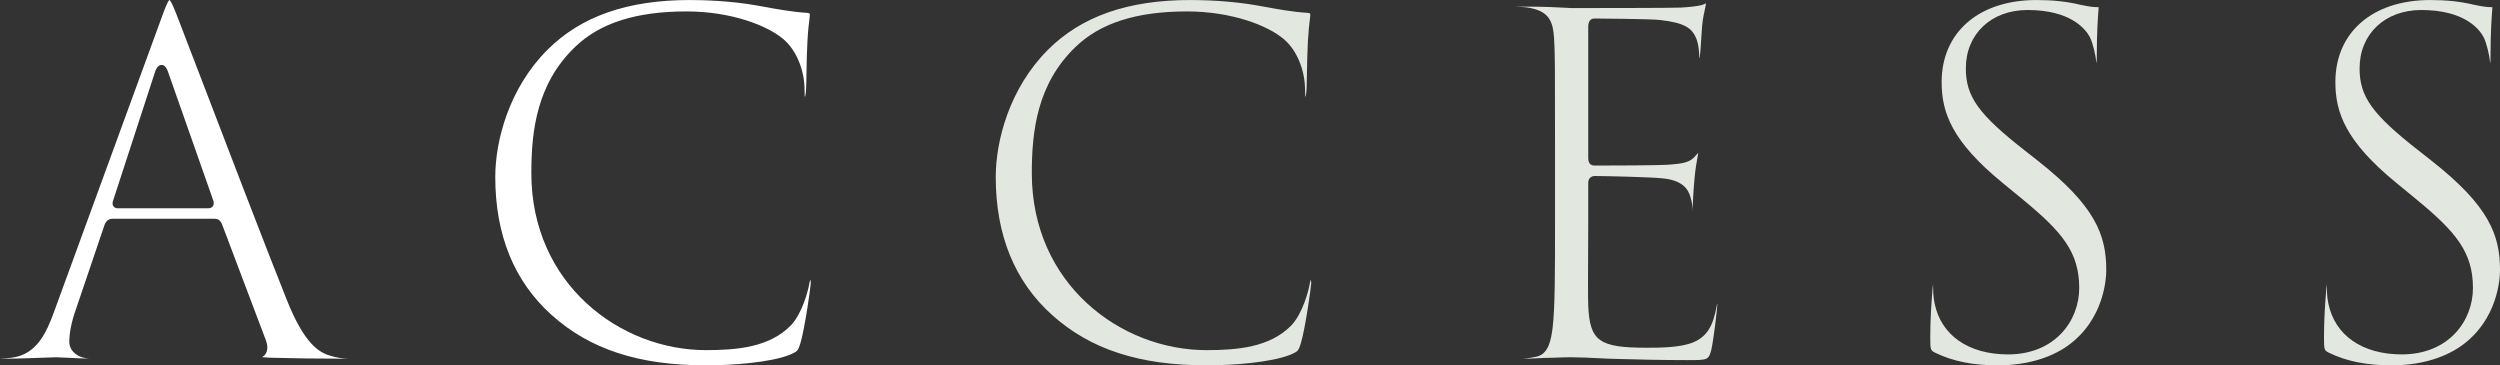
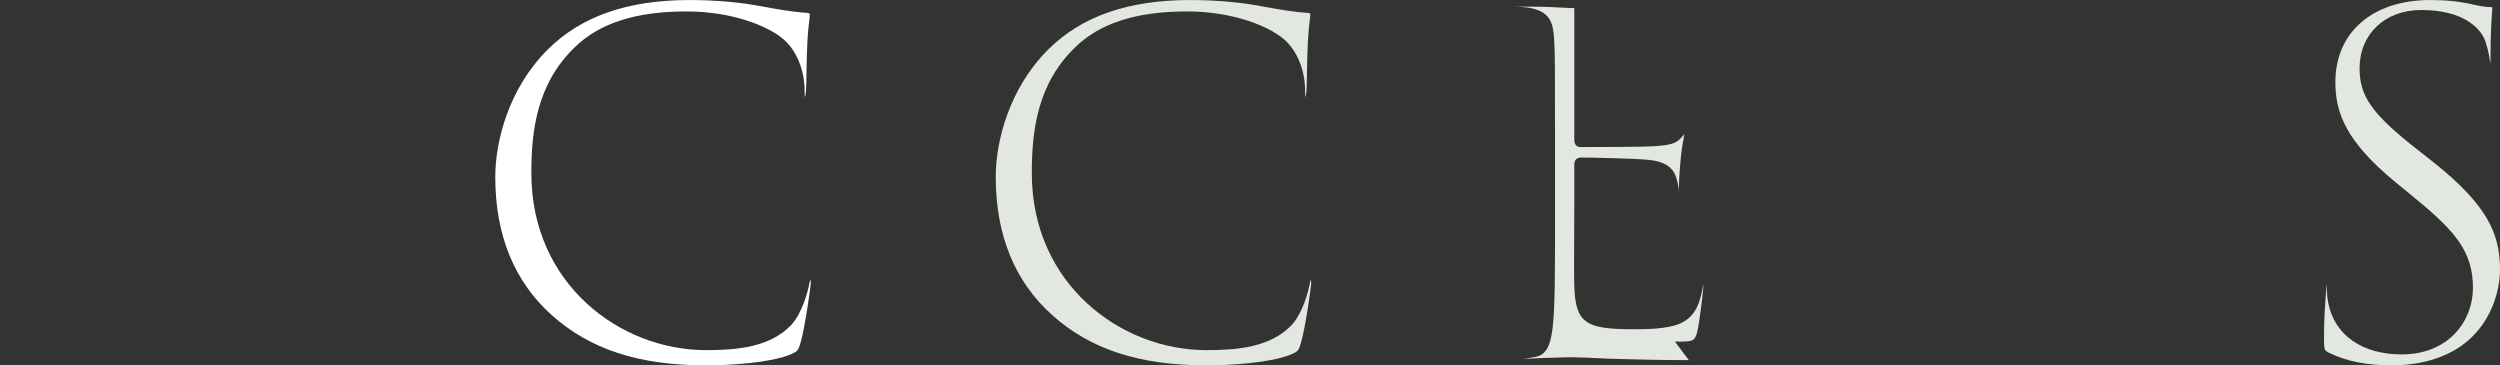
<svg xmlns="http://www.w3.org/2000/svg" version="1.1" viewBox="0 0 377.202 55.122">
  <rect x="0" y="0" width="377.202" height="55.122" fill="#333333" stroke="none" />
  <defs>
    <style>
      .cls-1 {
        fill: #fff;
      }

      .cls-2 {
        fill: #e2e7e0;
      }
    </style>
  </defs>
  <g>
    <g id="_レイヤー_1" data-name="レイヤー_1">
      <g>
-         <path class="cls-1" d="M52.112,54.12c-4.058,0-8.043-.051-11.223-.144l-.318-.016c-.366-.019-.762-.038-1.048-.071.281-.138.501-.367.639-.656.17-.354.302-.966-.035-1.866l-6.658-17.61c-.196-.396-.463-.753-1.112-.753h-15.389c-.377,0-.889.154-1.181.889l-4.304,12.693c-.662,1.838-1.028,3.602-1.028,4.956,0,1.611,1.538,2.508,3.045,2.572-.963-.019-2.182-.08-3.192-.132-.836-.042-1.536-.077-1.858-.077-.26,0-.857.022-1.664.054-1.659.064-4.166.161-6.424.161-.142,0-.261-.004-.361-.01.564-.021,1.329-.083,1.782-.14,3.76-.49,5.233-3.754,6.422-7.056L24.452,2.468c.23-.635.843-2.319,1.108-2.468.189.083.556.843,1.105,2.262.307.778,1.438,3.735,3.003,7.819,3.947,10.312,10.555,27.567,13.677,35.349,2.574,6.364,4.722,7.736,6.481,8.239.93.31,1.877.416,2.604.442-.093.005-.198.009-.318.009ZM24.376,9.795c-.63,0-.897.804-1.012,1.146l-6.3,19.33c-.159.394-.065.674.044.835.138.204.373.321.646.321h13.671c.369,0,.568-.156.671-.287.234-.3.142-.675.102-.835l-6.814-19.372c-.111-.335-.379-1.139-1.008-1.139ZM13.733,54.118h.416c-.036.001-.075.002-.117.002-.096,0-.195-.001-.299-.002Z" />
        <path class="cls-1" d="M106.509,55.122c-10.116,0-17.517-2.416-23.287-7.603-5.637-5.056-8.495-12.06-8.495-20.815,0-5.471,2.067-13.385,7.87-19.188C87.652,2.461,94.678.004,104.075.004c1.7,0,6.107.083,10.288.852l.213.039c2.622.483,4.888.9,7.147,1.041.462.043.462.104.462.289,0,.208-.032.456-.077.824-.076.624-.192,1.567-.28,3.156-.084,1.381-.119,3.311-.147,4.86-.02,1.118-.037,2.062-.066,2.507-.056.829-.148,1.02-.186,1.062.001-.088-.032-.436-.032-1.029,0-3.031-1.25-6.047-3.184-7.683-2.437-2.089-7.909-4.198-14.639-4.198-7.595,0-13.095,1.755-16.812,5.366-5.81,5.571-6.593,12.752-6.593,19.041,0,16.711,13.393,26.697,26.34,26.697,4.765,0,9.615-.452,12.812-3.729,1.719-1.802,2.607-5.223,2.784-6.28.066-.367.122-.534.157-.609.032.095.066.265.066.527-.003.415-.849,6.621-1.555,9.021-.381,1.205-.411,1.237-1.585,1.759-2.954,1.182-8.681,1.604-12.681,1.604Z" />
        <path class="cls-2" d="M182.02,55.122c-10.116,0-17.517-2.416-23.287-7.603-5.637-5.056-8.495-12.06-8.495-20.815,0-5.471,2.067-13.385,7.87-19.188C163.163,2.461,170.188.004,179.586.004c1.701,0,6.107.083,10.288.852l.213.039c2.623.483,4.888.9,7.147,1.041.462.043.462.104.462.289,0,.207-.032.455-.077.822-.076.624-.191,1.567-.279,3.158-.084,1.383-.12,3.316-.148,4.87-.02,1.113-.037,2.053-.066,2.497-.056.829-.148,1.02-.186,1.062.001-.088-.032-.436-.032-1.029,0-3.031-1.25-6.047-3.184-7.683-2.437-2.089-7.909-4.198-14.639-4.198-7.595,0-13.095,1.755-16.812,5.366-5.81,5.571-6.593,12.752-6.593,19.041,0,16.711,13.393,26.697,26.34,26.697,4.765,0,9.615-.452,12.812-3.729,1.719-1.802,2.607-5.223,2.784-6.28.066-.367.122-.534.157-.609.032.095.066.265.066.527-.003.415-.849,6.621-1.555,9.021-.381,1.205-.411,1.237-1.585,1.759-2.954,1.182-8.681,1.604-12.681,1.604Z" />
-         <path class="cls-2" d="M254.811,54.335c-4.4,0-7.767-.095-10.472-.171l-1.613-.044c-3.002-.154-4.575-.215-5.596-.215-.321,0-1.48.005-2.887.072h-.016c-.747,0-1.578.041-2.351.079-.657.032-1.271.063-1.762.063-.116,0-.212-.004-.292-.009.761-.038,1.615-.212,1.976-.291,1.914-.384,2.231-2.681,2.462-4.357.363-3.045.363-8.586.363-15.601v-12.598c0-11.173,0-13.187-.145-15.493-.146-2.495-.743-3.958-3.474-4.538-.523-.131-1.534-.203-2.228-.221.074-.004.161-.007.264-.007,1.672,0,3.567,0,5.131.071l2.933.143h.427c2.743,0,14.502-.006,16.011-.07,1.318-.069,2.534-.212,3.178-.372.201-.04.385-.133.546-.215.041-.021.081-.042.12-.06,0,.022.001.048.001.075,0,.148-.059.408-.133.736-.122.541-.307,1.359-.437,2.574-.026.262-.062.831-.103,1.497-.068,1.127-.163,2.671-.251,3.198-.02.098-.041.174-.061.233-.012-.066-.021-.162-.021-.294,0-.169-.013-1.679-.468-2.77-.65-1.486-1.676-2.314-5.488-2.738-1.279-.15-9.358-.218-9.861-.218-.279,0-.93.118-.93,1.216v19.756c0,.301,0,1.216.93,1.216,2.289,0,9.876-.011,11.424-.146,1.777-.147,2.913-.3,3.692-1.165l.127-.146c.146-.168.305-.349.429-.474-.014.141-.06.388-.111.666-.127.686-.318,1.722-.455,3.224-.141,1.408-.288,4.096-.288,4.626,0,.079,0,.194-.004.317-.008-.622-.053-1.286-.307-2.11-.331-1.161-1.104-2.544-4.149-2.855-1.936-.216-9.073-.36-10.286-.36-.599,0-1.001.402-1.001,1.001v6.299c0,.682-.006,1.823-.013,3.147-.017,3.385-.039,8.021.014,9.117.231,5.336,1.63,6.345,8.802,6.345,1.912,0,5.112,0,7.066-.826,1.998-.847,2.984-2.397,3.52-5.531.028-.154.054-.274.077-.368.004.103.004.207.004.284,0,.53-.565,5.349-.917,6.828-.397,1.477-.623,1.477-3.379,1.477Z" />
-         <path class="cls-2" d="M301.403,55.122c-3.711,0-6.776-.615-9.373-1.882-.732-.367-.793-.396-.793-2.271,0-2.854.184-5.248.293-6.679.027-.355.05-.65.064-.878.021-.236.048-.396.073-.504,0,.034.001.072.001.115,0,.677,0,1.699.226,2.753.978,4.817,5.121,7.696,11.083,7.696,7.049,0,10.736-5.04,10.736-10.02,0-5.411-2.596-8.467-8.414-13.271l-3.222-2.648c-7.571-6.215-9.122-10.55-9.122-15.146C292.956,4.865,298.575.004,307.272.004c2.467,0,4.545.223,6.54.702,1.342.282,1.976.372,2.622.372.1,0,.167.005.212.011-.001.12-.013.26-.028.458-.076.979-.254,3.271-.254,7.119,0,.425-.021.704-.048.885-.013-.089-.023-.179-.03-.231-.075-.91-.525-2.907-.987-3.756-.664-1.219-2.908-4.054-9.387-4.054-5.478,0-9.304,3.62-9.304,8.803,0,4.276,1.918,6.945,8.925,12.419l2.003,1.575c8.581,6.762,10.26,11.144,10.26,16.427,0,1.22-.283,7.505-5.874,11.476-2.731,1.904-6.37,2.913-10.519,2.913Z" />
+         <path class="cls-2" d="M254.811,54.335c-4.4,0-7.767-.095-10.472-.171l-1.613-.044c-3.002-.154-4.575-.215-5.596-.215-.321,0-1.48.005-2.887.072h-.016c-.747,0-1.578.041-2.351.079-.657.032-1.271.063-1.762.063-.116,0-.212-.004-.292-.009.761-.038,1.615-.212,1.976-.291,1.914-.384,2.231-2.681,2.462-4.357.363-3.045.363-8.586.363-15.601v-12.598c0-11.173,0-13.187-.145-15.493-.146-2.495-.743-3.958-3.474-4.538-.523-.131-1.534-.203-2.228-.221.074-.004.161-.007.264-.007,1.672,0,3.567,0,5.131.071l2.933.143h.427v19.756c0,.301,0,1.216.93,1.216,2.289,0,9.876-.011,11.424-.146,1.777-.147,2.913-.3,3.692-1.165l.127-.146c.146-.168.305-.349.429-.474-.014.141-.06.388-.111.666-.127.686-.318,1.722-.455,3.224-.141,1.408-.288,4.096-.288,4.626,0,.079,0,.194-.004.317-.008-.622-.053-1.286-.307-2.11-.331-1.161-1.104-2.544-4.149-2.855-1.936-.216-9.073-.36-10.286-.36-.599,0-1.001.402-1.001,1.001v6.299c0,.682-.006,1.823-.013,3.147-.017,3.385-.039,8.021.014,9.117.231,5.336,1.63,6.345,8.802,6.345,1.912,0,5.112,0,7.066-.826,1.998-.847,2.984-2.397,3.52-5.531.028-.154.054-.274.077-.368.004.103.004.207.004.284,0,.53-.565,5.349-.917,6.828-.397,1.477-.623,1.477-3.379,1.477Z" />
        <path class="cls-2" d="M360.81,55.122c-3.711,0-6.776-.615-9.373-1.882-.732-.367-.793-.396-.793-2.271,0-2.854.184-5.248.293-6.679.027-.355.05-.65.064-.878.021-.236.048-.396.073-.504,0,.034.001.072.001.115,0,.677,0,1.699.226,2.753.978,4.817,5.121,7.696,11.083,7.696,7.049,0,10.736-5.04,10.736-10.02,0-5.411-2.596-8.467-8.414-13.271l-3.222-2.648c-7.571-6.215-9.122-10.55-9.122-15.146C352.362,4.865,357.981.004,366.679.004c2.467,0,4.545.223,6.54.702,1.342.282,1.976.372,2.622.372.1,0,.167.005.212.011-.001.12-.013.26-.028.458-.076.979-.254,3.271-.254,7.119,0,.425-.021.704-.048.885-.013-.089-.023-.179-.03-.231-.075-.91-.525-2.907-.987-3.756-.664-1.219-2.908-4.054-9.387-4.054-5.478,0-9.304,3.62-9.304,8.803,0,4.276,1.918,6.945,8.925,12.419l2.003,1.575c8.581,6.762,10.26,11.144,10.26,16.427,0,1.22-.283,7.505-5.874,11.476-2.731,1.904-6.37,2.913-10.519,2.913Z" />
      </g>
    </g>
  </g>
</svg>